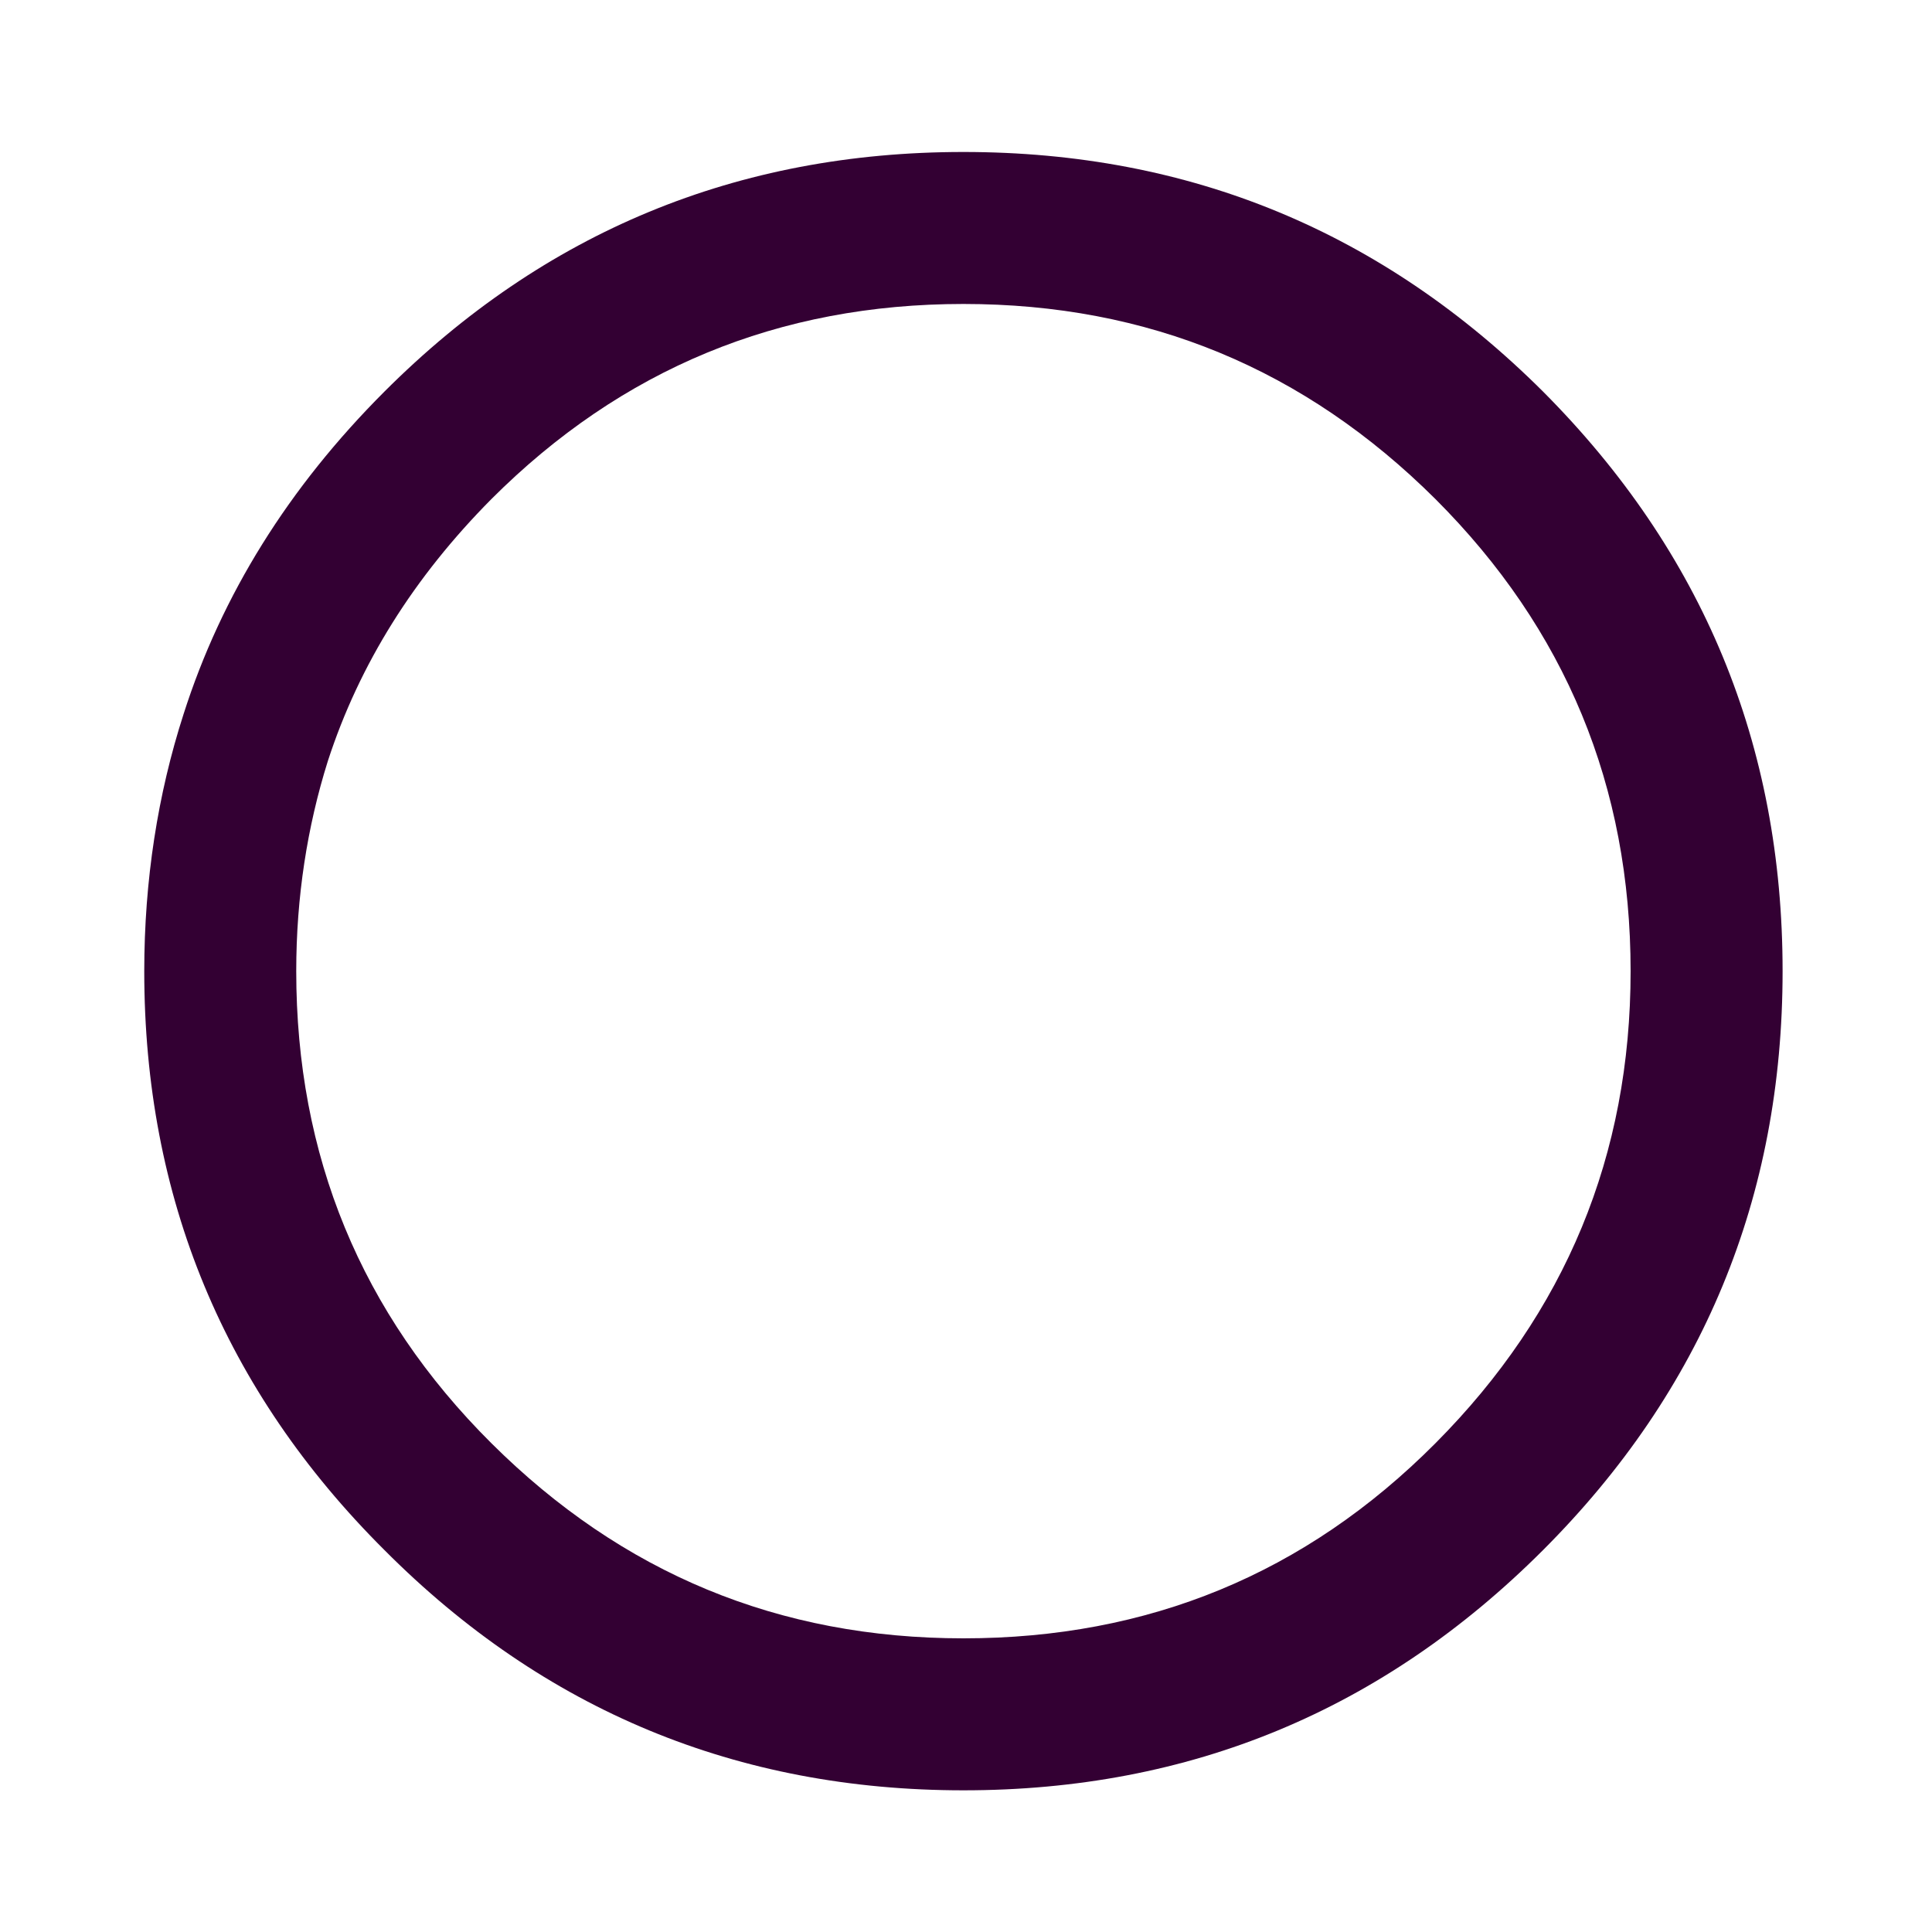
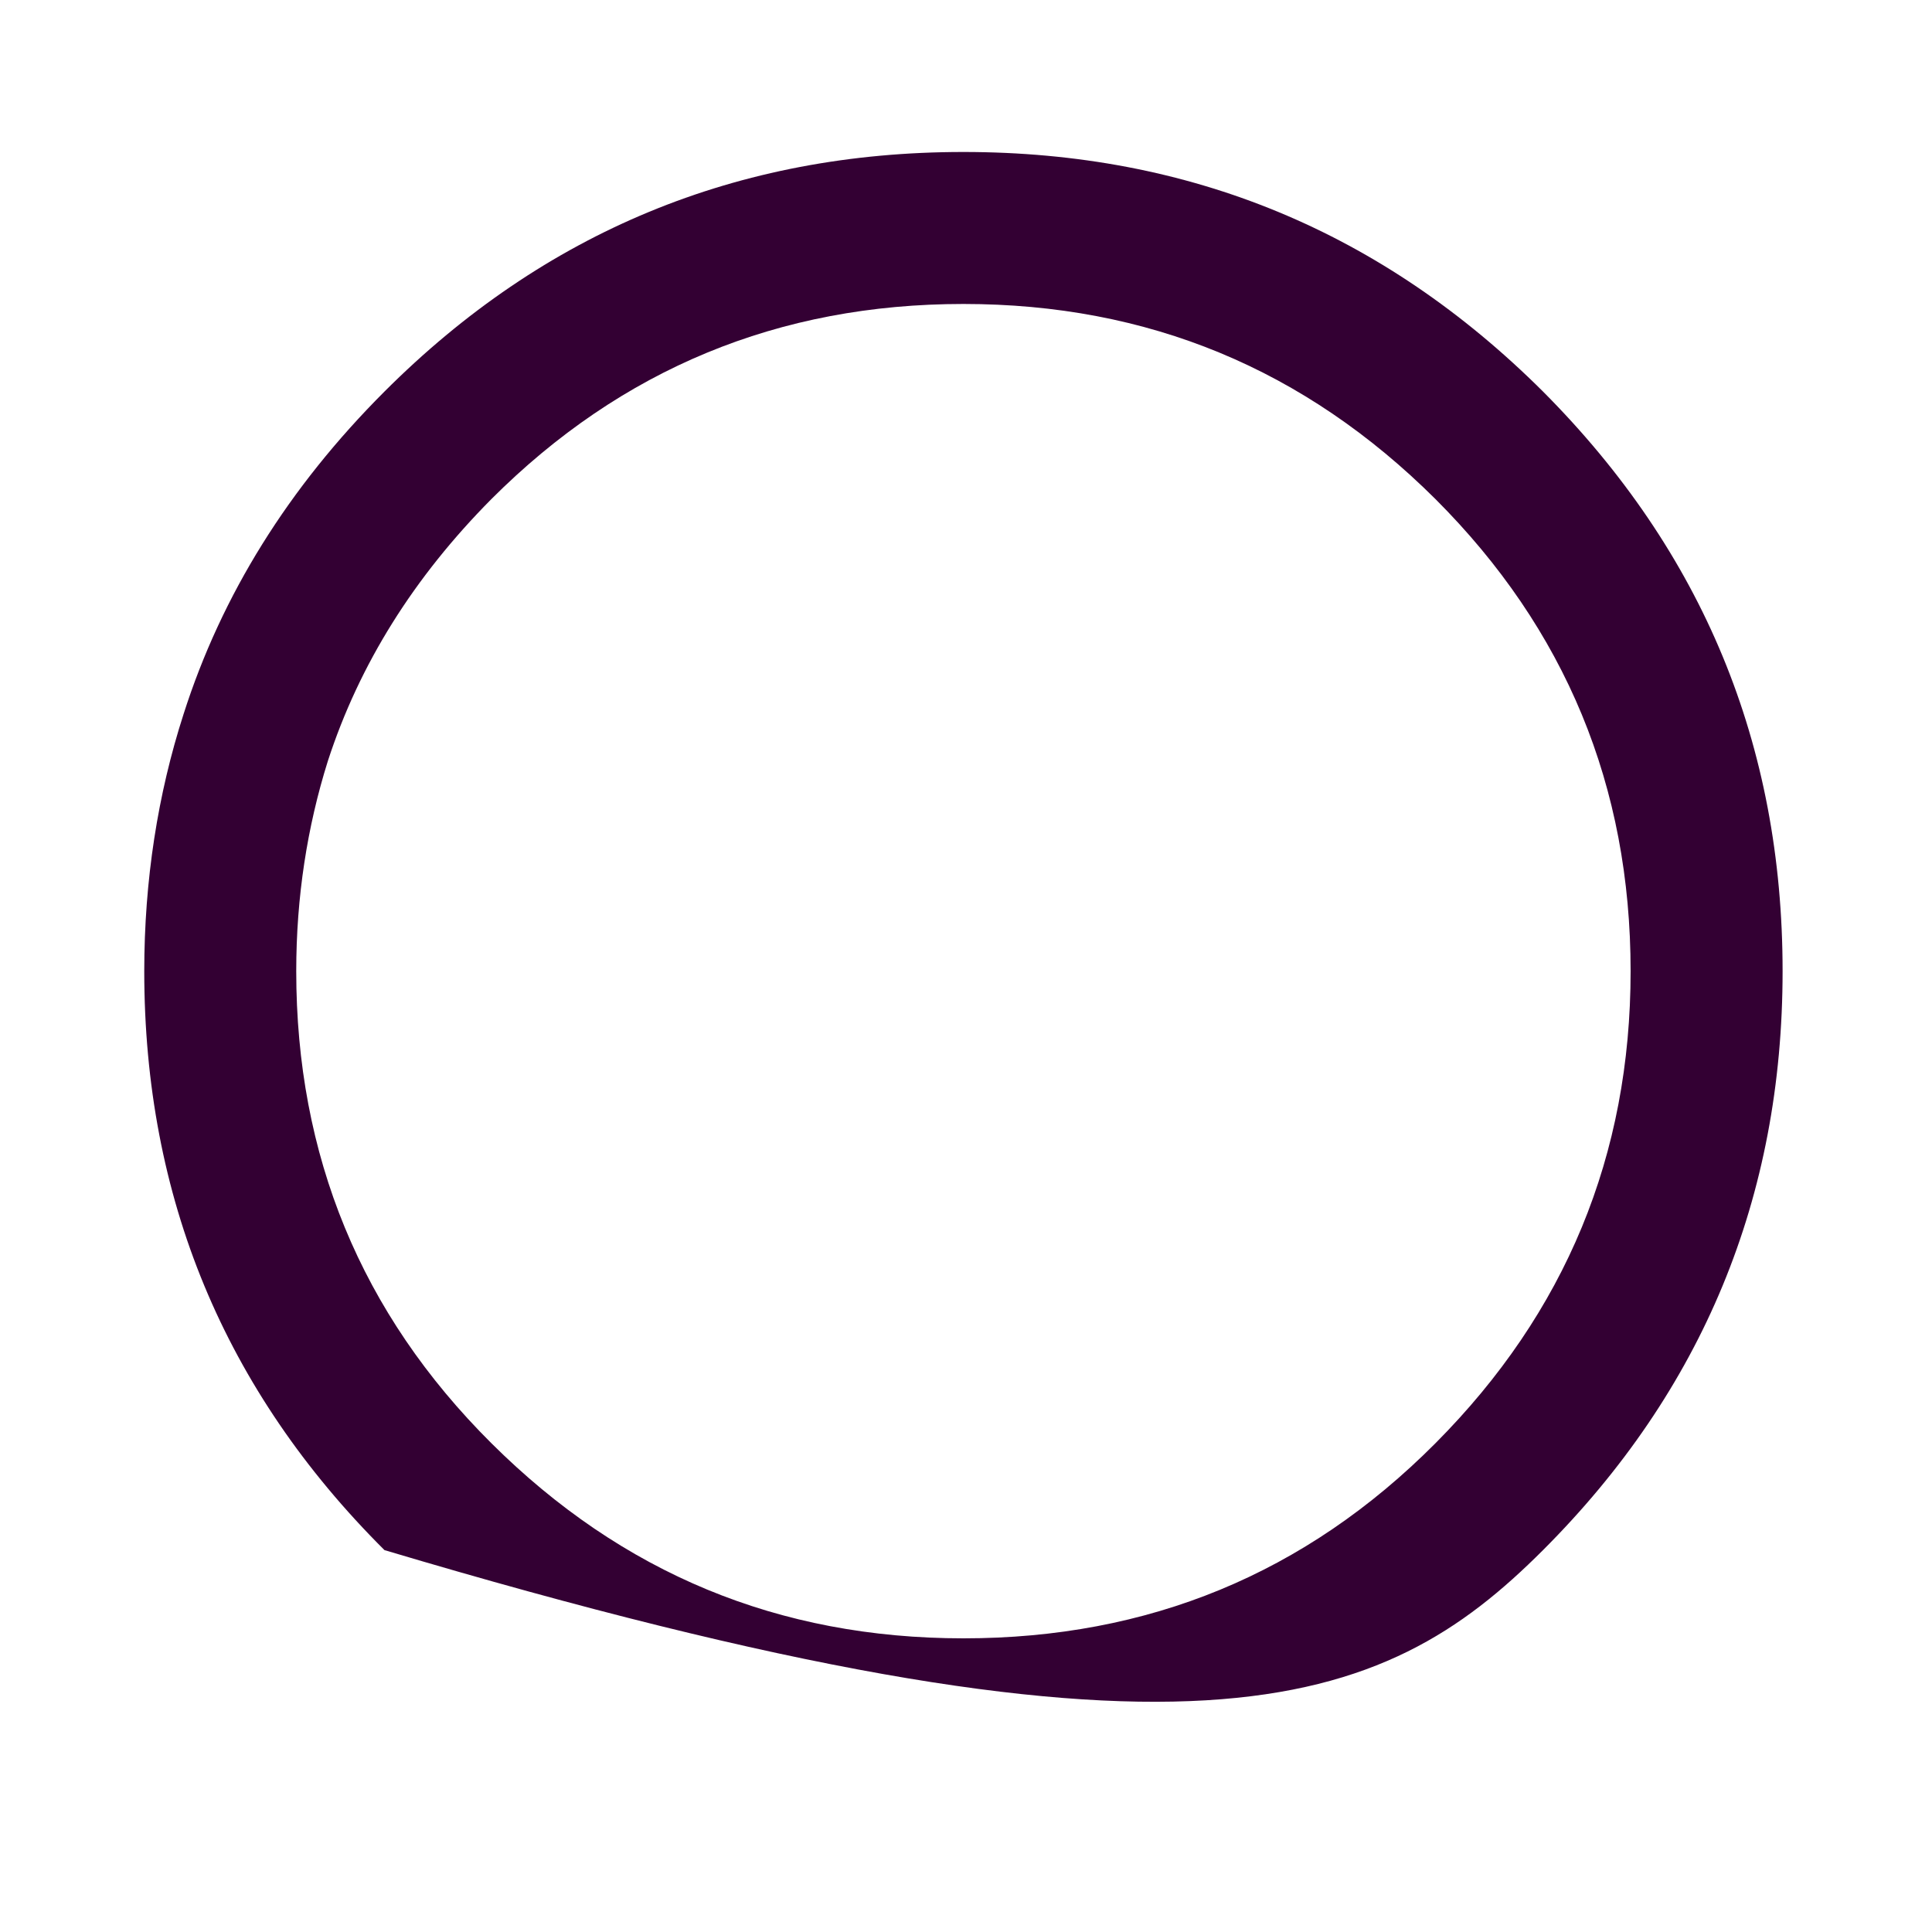
<svg xmlns="http://www.w3.org/2000/svg" id="Слой_1" x="0px" y="0px" viewBox="0 0 300 300" style="enable-background:new 0 0 300 300;" xml:space="preserve">
  <style type="text/css"> .st0{fill:#330033;} </style>
  <g>
-     <path class="st0" d="M239.6,240.7c24.8-24.8,37.2-54.8,37.2-89.9c0-35.2-12.4-65.1-37.2-90c-24.9-24.8-54.8-37.2-90-37.2 c-35.1,0-65.1,12.4-89.9,37.2c-14.9,14.9-25.3,31.6-31.2,50.1c-4,12.4-6.1,25.8-6.1,39.9c0,35.1,12.4,65.1,37.3,89.9 c24.8,24.9,54.8,37.3,89.9,37.3C184.8,278,214.7,265.6,239.6,240.7z M253.2,150.8c0,28.6-10.1,53-30.3,73.3s-44.6,30.3-73.3,30.3 s-53-10.1-73.3-30.3S46,179.4,46,150.8c0-11.5,1.7-22.4,4.9-32.6c4.9-15.1,13.4-28.6,25.4-40.7c20.2-20.2,44.6-30.3,73.3-30.3 s53,10.1,73.3,30.3C243.1,97.7,253.2,122.1,253.2,150.8z" />
+     <path class="st0" d="M239.6,240.7c24.8-24.8,37.2-54.8,37.2-89.9c0-35.2-12.4-65.1-37.2-90c-24.9-24.8-54.8-37.2-90-37.2 c-35.1,0-65.1,12.4-89.9,37.2c-14.9,14.9-25.3,31.6-31.2,50.1c-4,12.4-6.1,25.8-6.1,39.9c0,35.1,12.4,65.1,37.3,89.9 C184.8,278,214.7,265.6,239.6,240.7z M253.2,150.8c0,28.6-10.1,53-30.3,73.3s-44.6,30.3-73.3,30.3 s-53-10.1-73.3-30.3S46,179.4,46,150.8c0-11.5,1.7-22.4,4.9-32.6c4.9-15.1,13.4-28.6,25.4-40.7c20.2-20.2,44.6-30.3,73.3-30.3 s53,10.1,73.3,30.3C243.1,97.7,253.2,122.1,253.2,150.8z" />
  </g>
</svg>